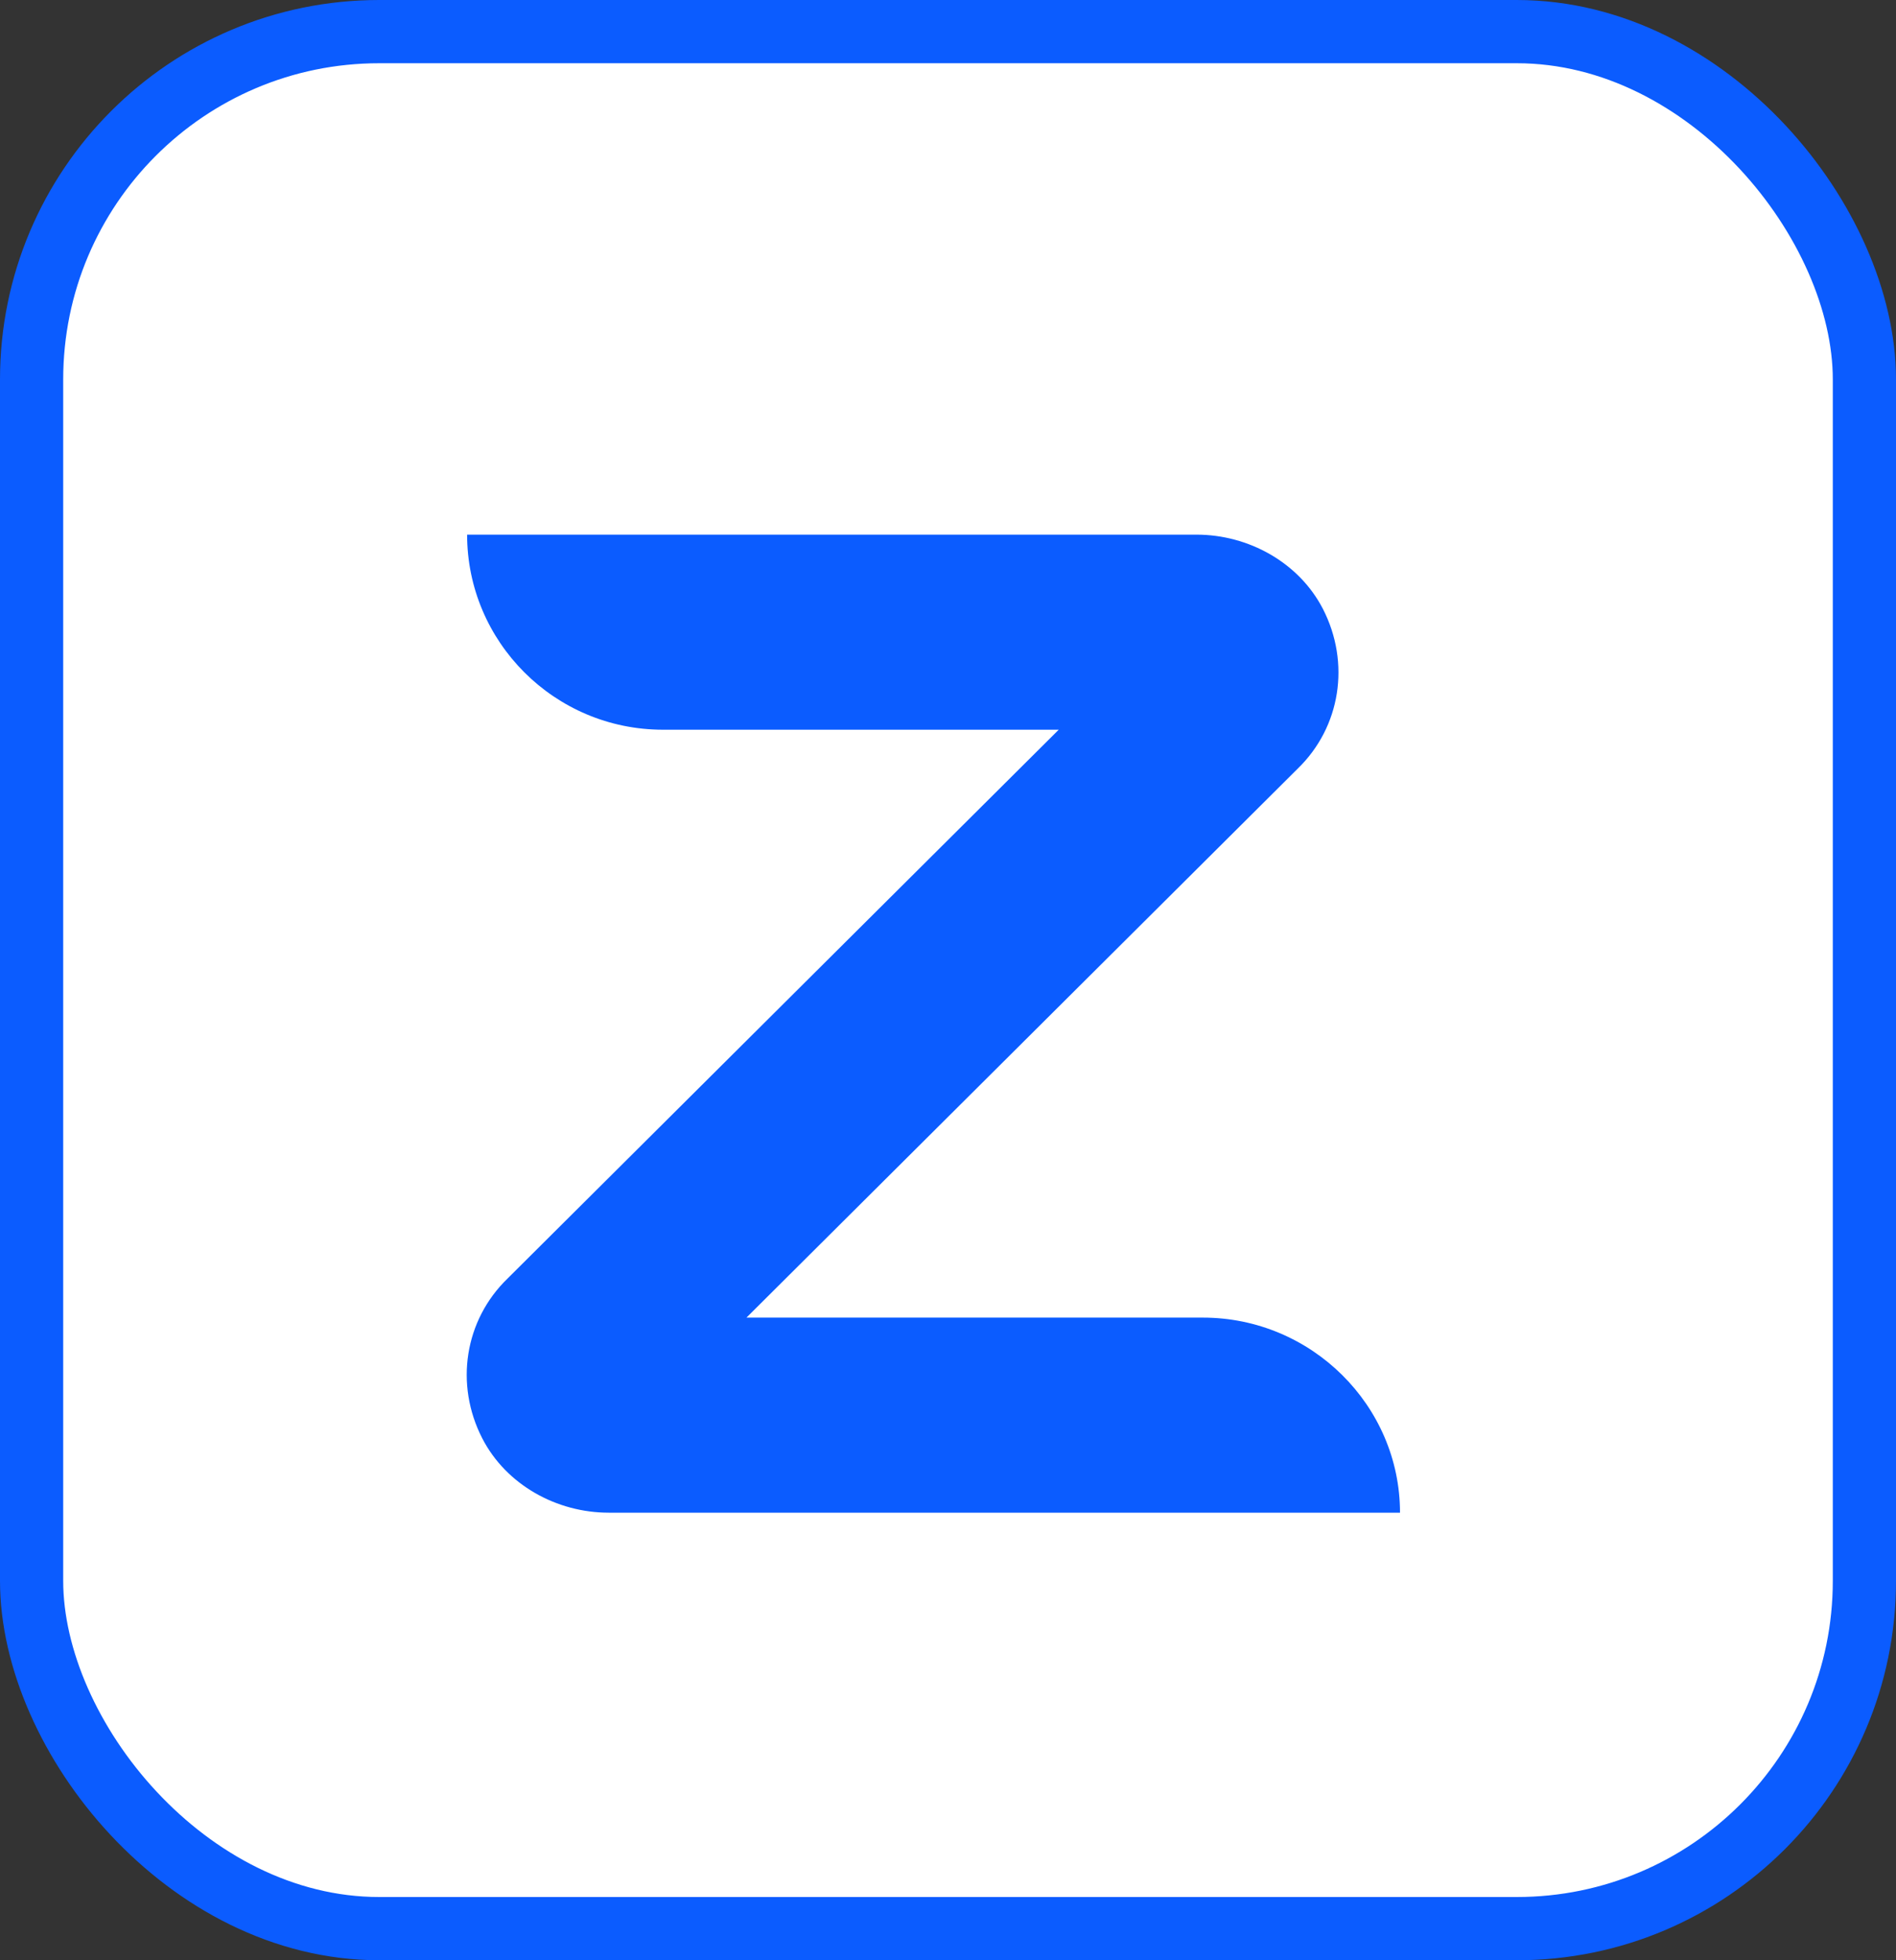
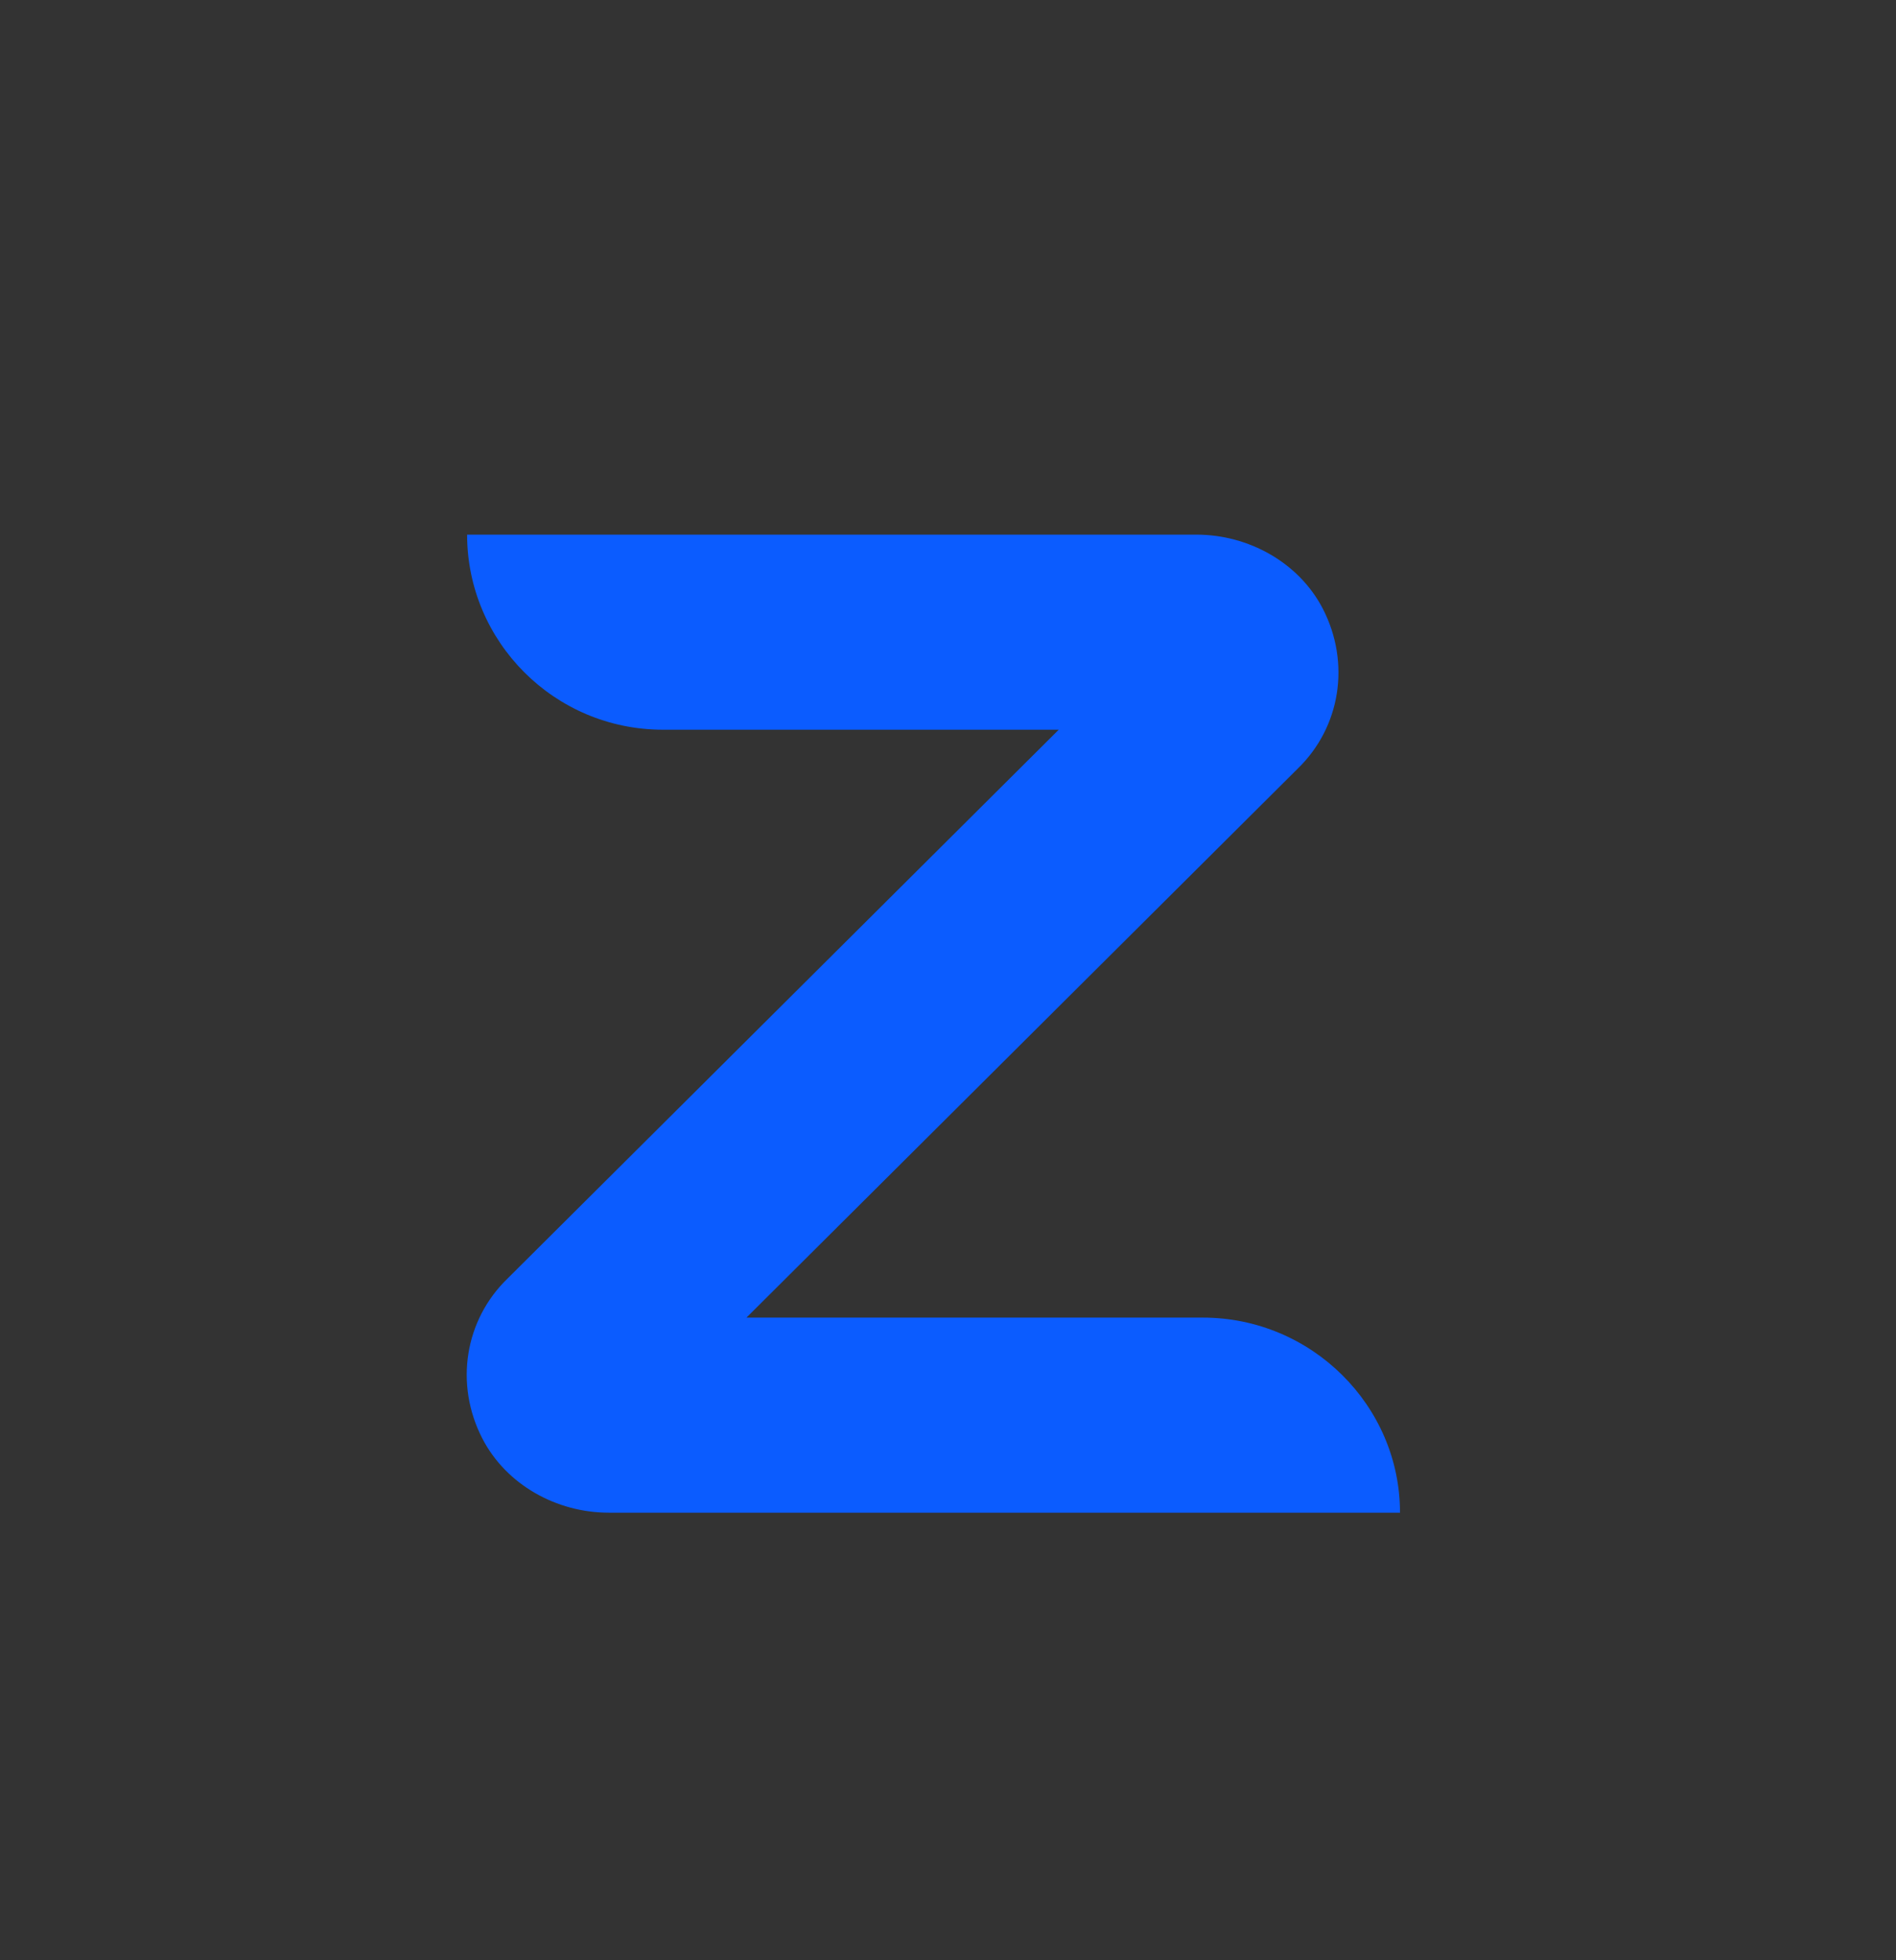
<svg xmlns="http://www.w3.org/2000/svg" width="30" height="31" viewBox="0 0 30 31" fill="none">
  <rect x="0" y="0" width="30" height="31" fill="#333333" stroke="none" />
-   <rect x="0.5" y="0.5" width="29" height="30" rx="5.5" fill="white" stroke="#0B5CFF" />
  <path d="M22.152 23.922H9.631C8.811 23.922 8.011 23.484 7.631 22.747C7.191 21.892 7.351 20.876 8.031 20.219L16.752 11.54H10.491C8.771 11.54 7.391 10.147 7.391 8.455H18.932C19.752 8.455 20.552 8.893 20.932 9.629C21.372 10.485 21.212 11.5 20.532 12.157L11.811 20.837H19.032C20.752 20.837 22.152 22.23 22.152 23.922Z" fill="#0B5CFF" />
</svg>